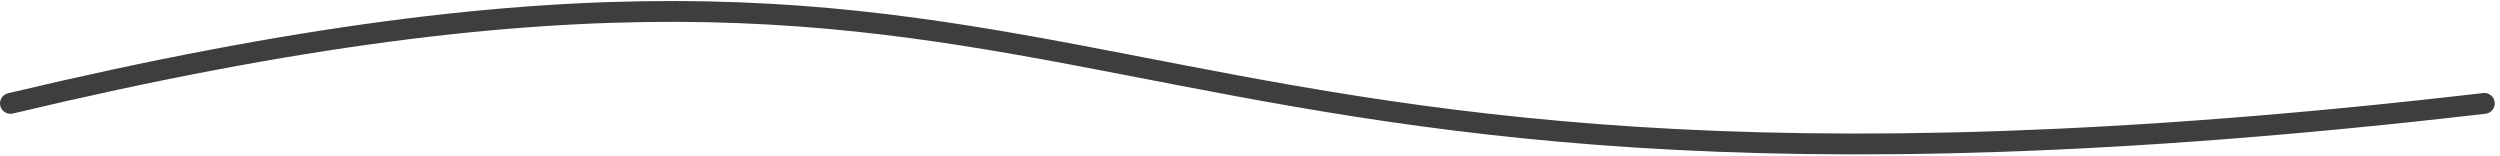
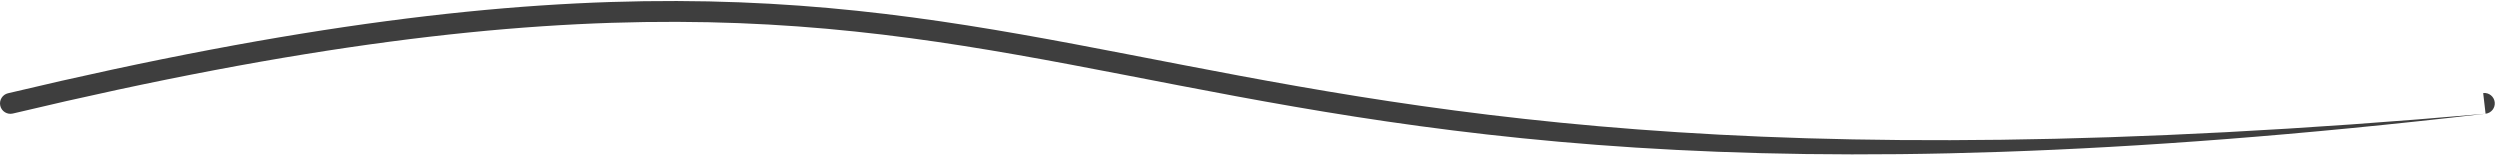
<svg xmlns="http://www.w3.org/2000/svg" width="240" height="15" viewBox="0 0 240 15" fill="none">
-   <path d="M0.768 8.953C0.231 9.081 -0.101 9.621 0.027 10.158C0.155 10.695 0.694 11.027 1.232 10.899L0.768 8.953ZM238.615 10.919C239.164 10.856 239.557 10.359 239.493 9.811C239.43 9.262 238.933 8.869 238.385 8.933L238.615 10.919ZM1.232 10.899C28.927 4.305 48.69 2.048 64.966 2.098C81.239 2.148 94.066 4.504 107.935 7.186C135.748 12.564 167.482 19.185 238.615 10.919L238.385 8.933C167.518 17.168 136.002 10.576 108.315 5.222C94.434 2.538 81.448 0.149 64.972 0.098C48.497 0.047 28.573 2.334 0.768 8.953L1.232 10.899Z" fill="#3E3E3E" />
+   <path d="M0.768 8.953C0.231 9.081 -0.101 9.621 0.027 10.158C0.155 10.695 0.694 11.027 1.232 10.899L0.768 8.953ZM238.615 10.919C239.164 10.856 239.557 10.359 239.493 9.811C239.43 9.262 238.933 8.869 238.385 8.933L238.615 10.919ZM1.232 10.899C28.927 4.305 48.69 2.048 64.966 2.098C81.239 2.148 94.066 4.504 107.935 7.186C135.748 12.564 167.482 19.185 238.615 10.919C167.518 17.168 136.002 10.576 108.315 5.222C94.434 2.538 81.448 0.149 64.972 0.098C48.497 0.047 28.573 2.334 0.768 8.953L1.232 10.899Z" fill="#3E3E3E" />
</svg>